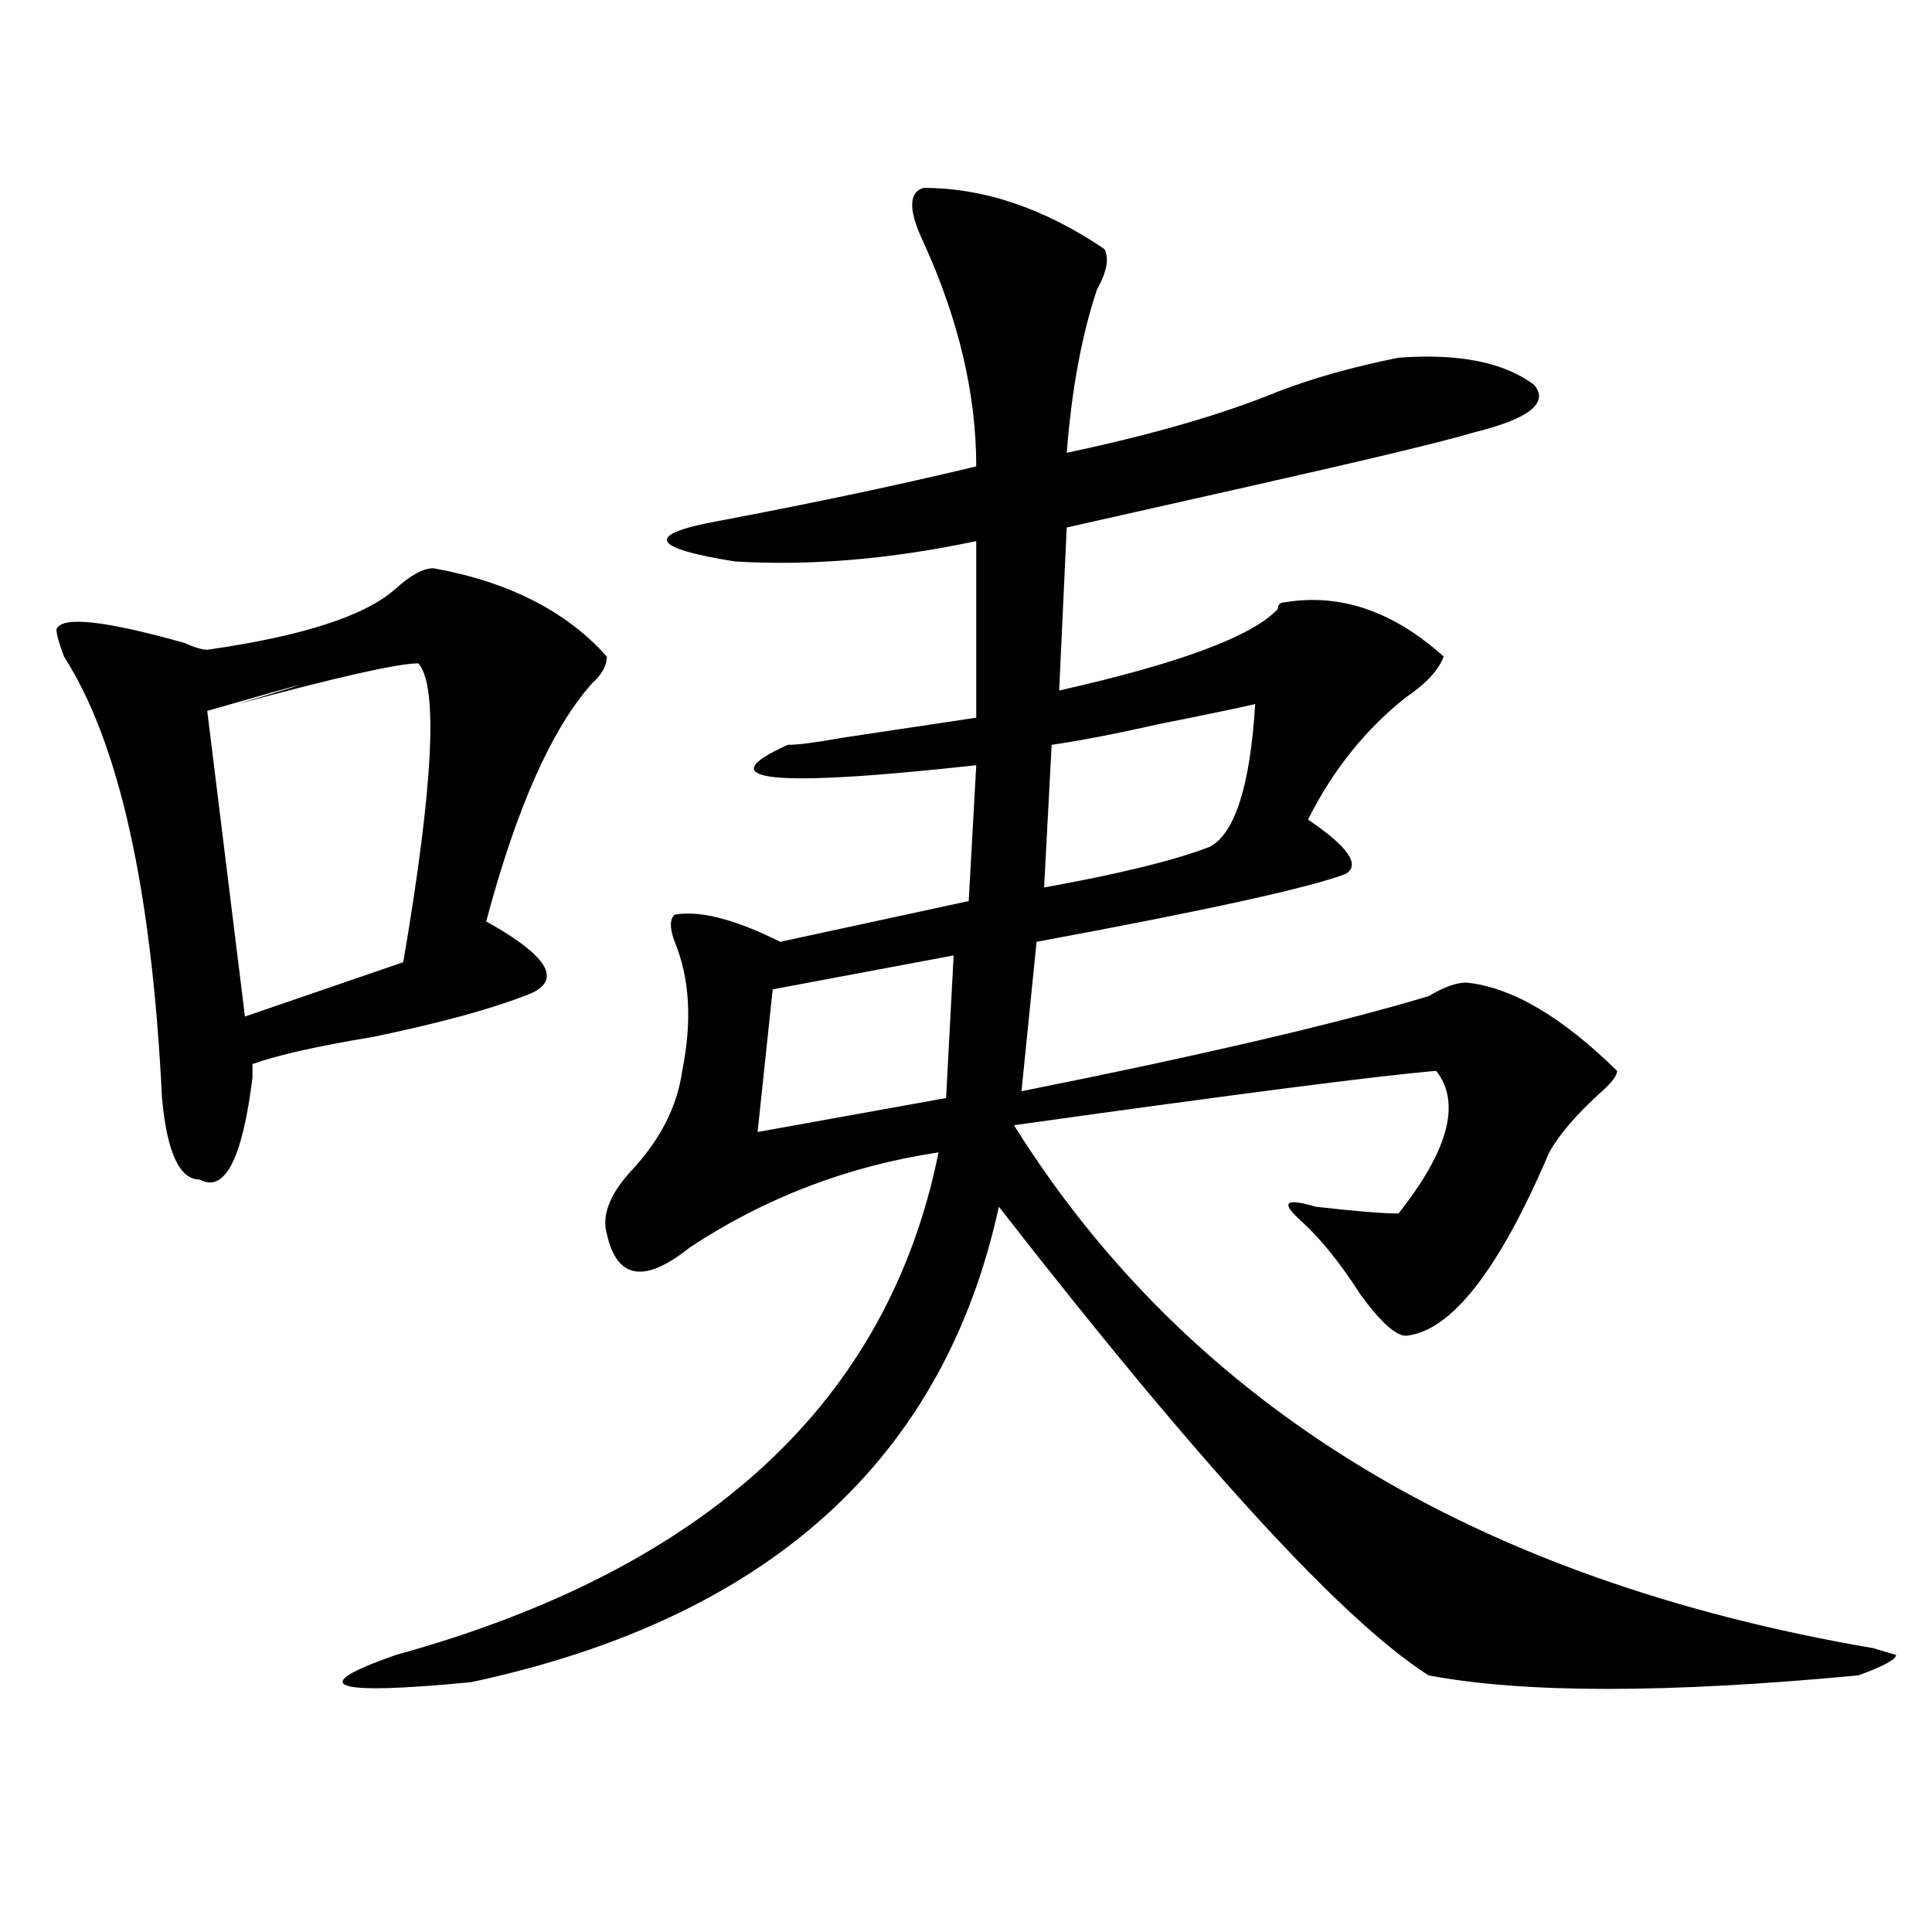
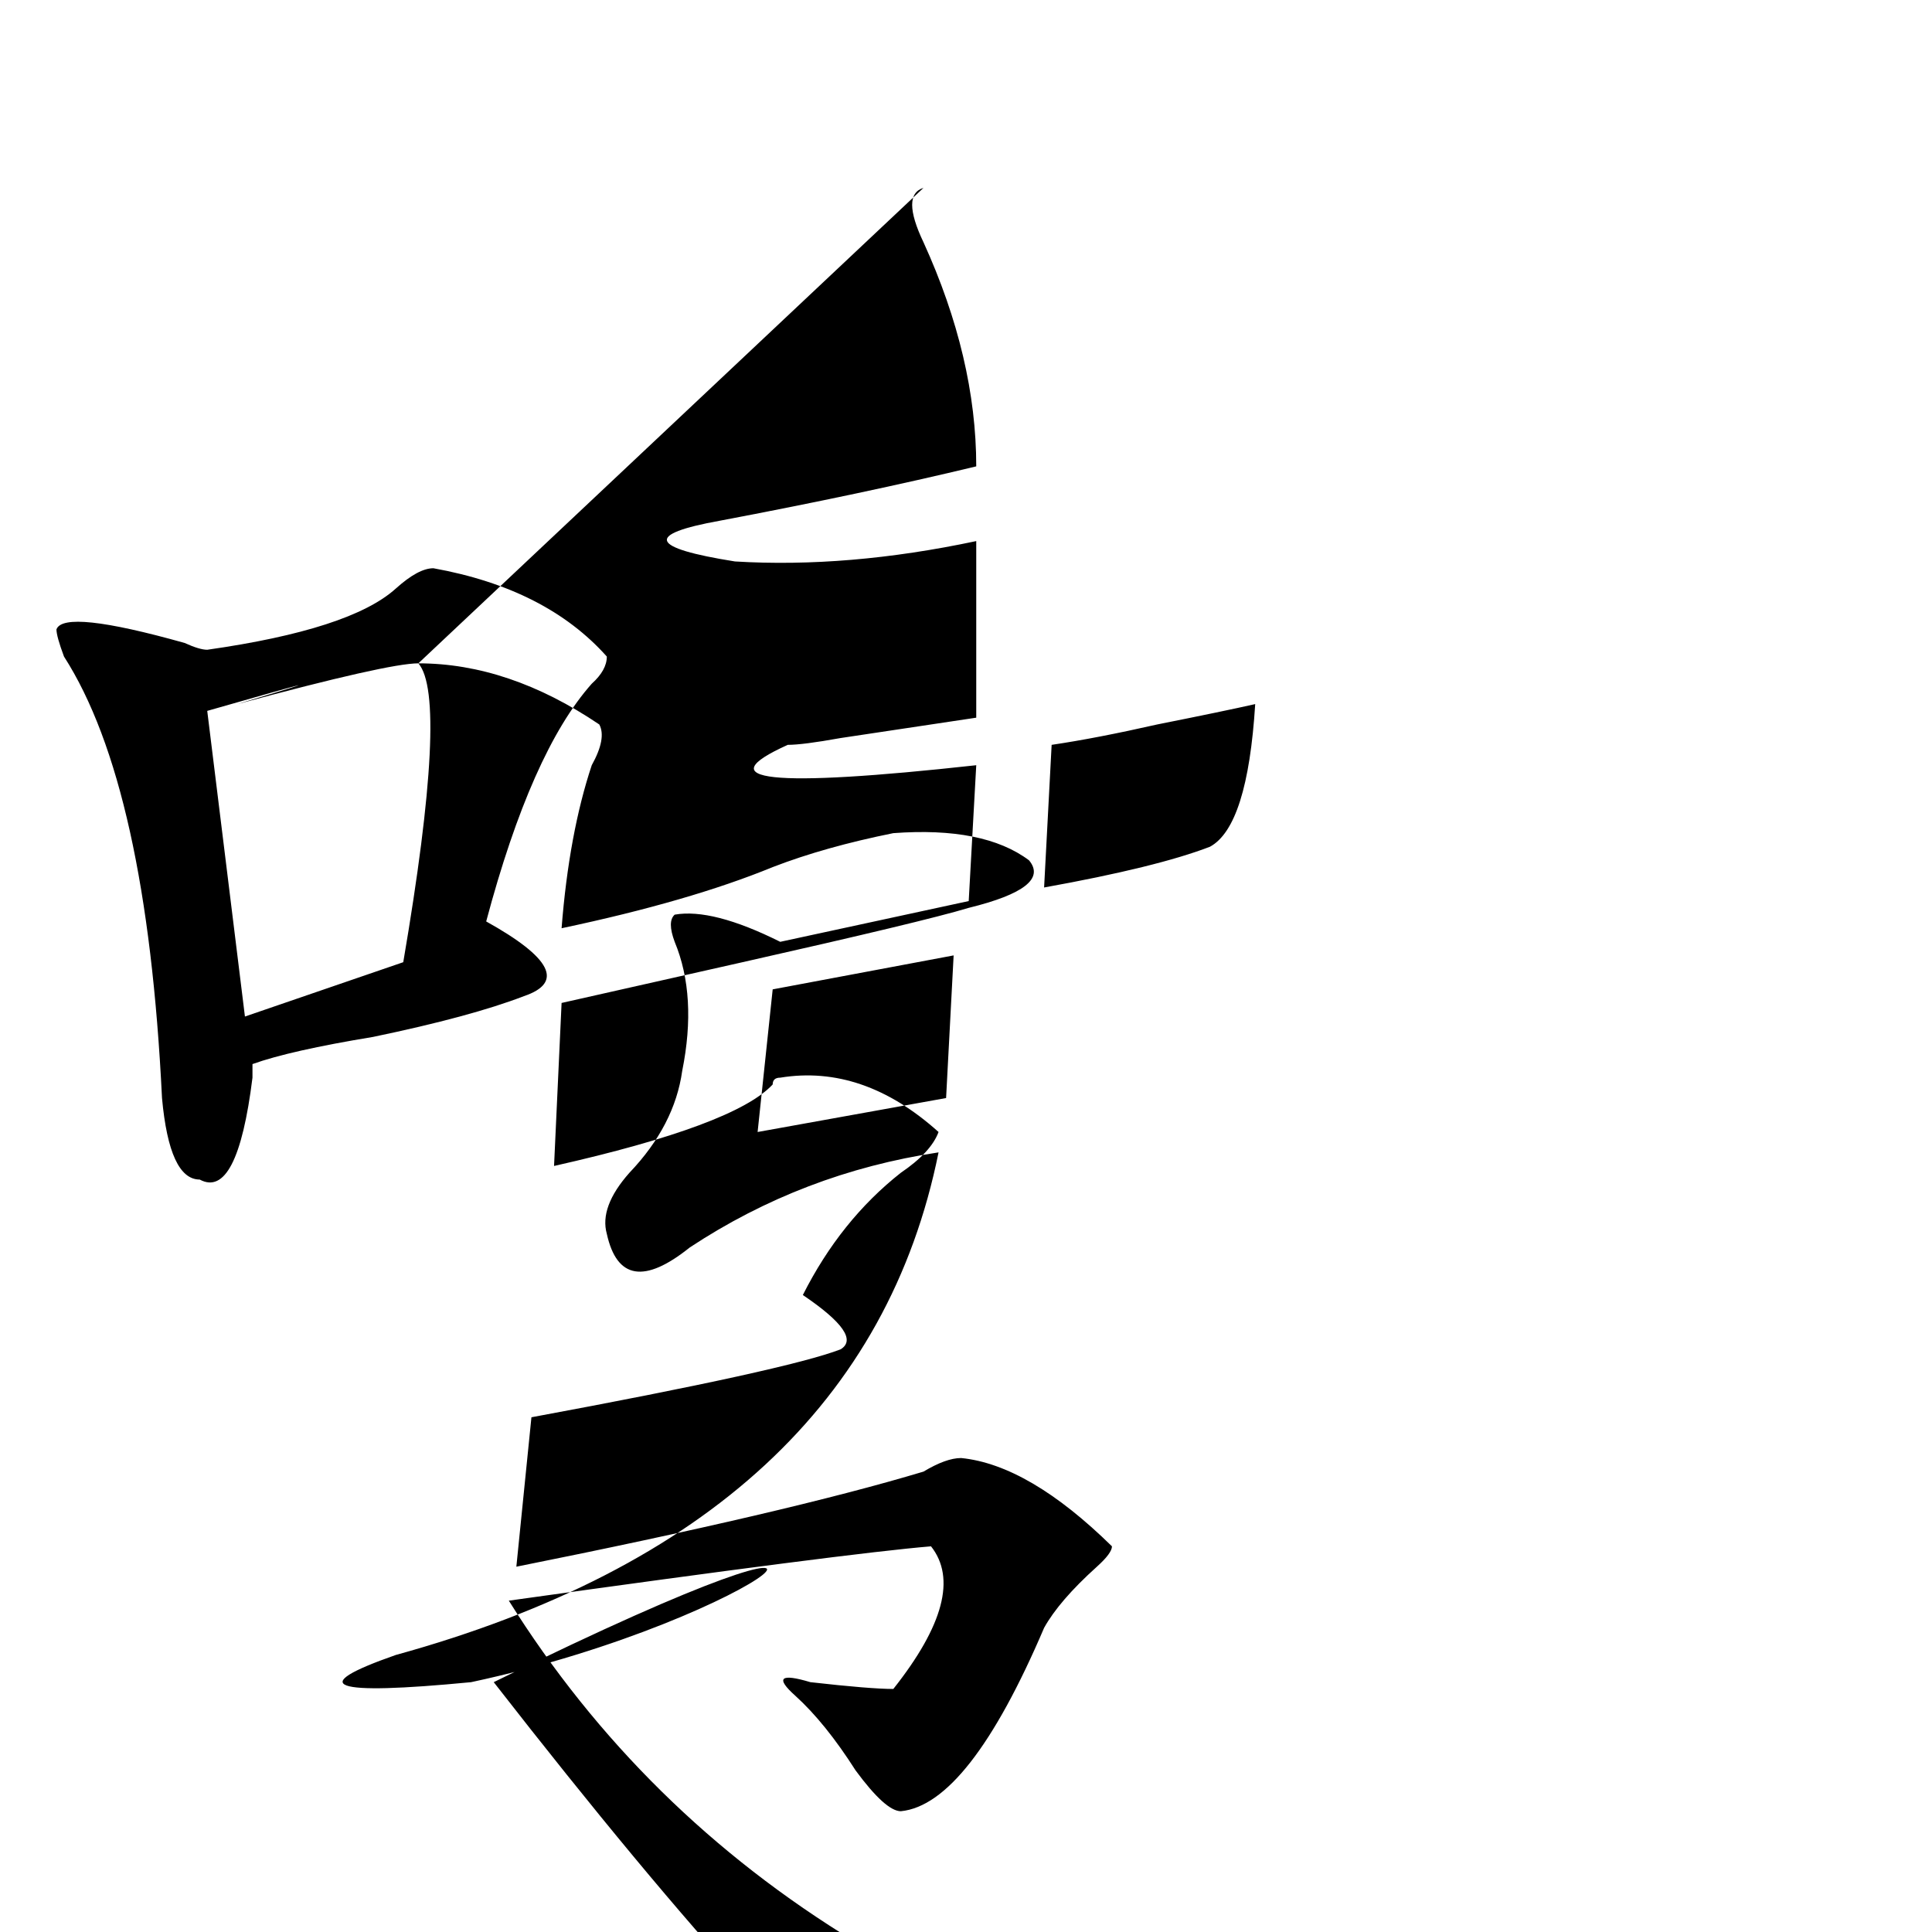
<svg xmlns="http://www.w3.org/2000/svg" version="1.1" id="图层_1" x="0px" y="0px" width="1000px" height="1000px" viewBox="0 0 1000 1000" enable-background="new 0 0 1000 1000" xml:space="preserve">
-   <path d="M224.336,294.125c39.023,7.031,68.901,22.302,89.754,45.703c0,4.724-2.622,9.393-7.805,14.063  c-20.853,23.456-39.023,64.49-54.633,123.047c33.78,18.787,40.304,31.641,19.512,38.672c-18.231,7.031-44.267,14.063-78.047,21.094  c-28.657,4.724-49.45,9.393-62.438,14.063c0,2.362,0,4.724,0,7.031c-5.243,42.188-14.329,59.766-27.316,52.734  c-10.427,0-16.95-14.063-19.512-42.188c-5.243-107.776-22.134-183.966-50.73-228.516c-2.622-7.031-3.902-11.7-3.902-14.063  c2.562-7.031,24.694-4.669,66.34,7.031c5.183,2.362,9.085,3.516,11.707,3.516c49.39-7.031,81.949-17.578,97.559-31.641  C212.629,297.64,219.093,294.125,224.336,294.125z M216.531,343.344c-10.427,0-41.646,7.031-93.656,21.094  c46.828-14.063,41.585-12.854-15.609,3.516l19.512,158.203l81.949-28.125C224.336,406.625,226.897,355.099,216.531,343.344z   M477.988,97.25c31.219,0,62.438,10.547,93.656,31.641c2.562,4.724,1.28,11.755-3.902,21.094  c-7.805,23.456-13.048,51.581-15.609,84.375c44.206-9.338,80.608-19.885,109.266-31.641c18.171-7.031,39.023-12.854,62.438-17.578  c31.219-2.307,54.633,2.362,70.242,14.063c7.805,9.393-2.622,17.578-31.219,24.609c-15.609,4.724-54.633,14.063-117.07,28.125  c-41.646,9.393-72.864,16.425-93.656,21.094l-3.902,84.375c62.438-14.063,100.12-28.125,113.168-42.188  c0-2.307,1.28-3.516,3.902-3.516c28.597-4.669,55.913,4.724,81.949,28.125c-2.622,7.031-9.146,14.063-19.512,21.094  c-20.853,16.425-37.743,37.518-50.73,63.281c20.792,14.063,27.316,23.456,19.512,28.125c-18.231,7.031-71.583,18.787-159.996,35.156  l-7.805,77.344c93.656-18.732,163.898-35.156,210.727-49.219c7.805-4.669,14.269-7.031,19.512-7.031  c23.414,2.362,49.39,17.578,78.047,45.703c0,2.362-2.622,5.878-7.805,10.547c-13.048,11.755-22.134,22.302-27.316,31.641  c-26.036,60.974-50.73,92.615-74.145,94.922c-5.243,0-13.048-7.031-23.414-21.094c-10.427-16.37-20.853-29.279-31.219-38.672  c-10.427-9.338-7.805-11.7,7.805-7.031c20.792,2.362,35.121,3.516,42.926,3.516c25.976-32.794,32.499-57.404,19.512-73.828  c-28.657,2.362-101.461,11.755-218.531,28.125c91.034,145.349,239.323,235.547,444.867,270.703l11.707,3.516  c0,2.307-6.524,5.823-19.512,10.547c-98.899,9.338-173.044,9.338-222.434,0c-44.267-28.125-118.411-108.984-222.434-242.578  C488.354,755.88,397.319,837.838,243.848,870.687c-72.864,7.031-85.852,2.307-39.023-14.063  c161.276-44.495,254.933-131.232,280.969-260.156c-46.828,7.031-89.754,23.456-128.777,49.219  c-23.414,18.787-37.743,16.425-42.926-7.031c-2.622-9.338,1.28-19.885,11.707-31.641c15.609-16.37,24.694-33.948,27.316-52.734  c5.183-25.763,3.902-48.01-3.902-66.797c-2.622-7.031-2.622-11.7,0-14.063c12.987-2.307,31.219,2.362,54.633,14.063l97.559-21.094  l3.902-70.313c-106.704,11.755-139.204,8.24-97.559-10.547c5.183,0,14.269-1.154,27.316-3.516  c31.219-4.669,54.633-8.185,70.242-10.547v-91.406c-44.267,9.393-85.852,12.909-124.875,10.547  c-44.267-7.031-46.828-14.063-7.805-21.094c49.39-9.338,93.656-18.732,132.68-28.125c0-37.463-9.146-76.135-27.316-116.016  C470.184,109.005,470.184,99.612,477.988,97.25z M493.598,494.515l-93.656,17.578l-7.805,73.828l97.559-17.578L493.598,494.515z   M649.691,364.437c-10.427,2.362-27.316,5.878-50.73,10.547c-20.853,4.724-39.023,8.24-54.633,10.547l-3.902,73.828  c39.023-7.031,67.62-14.063,85.852-21.094C639.265,431.234,647.069,406.625,649.691,364.437z" />
+   <path d="M224.336,294.125c39.023,7.031,68.901,22.302,89.754,45.703c0,4.724-2.622,9.393-7.805,14.063  c-20.853,23.456-39.023,64.49-54.633,123.047c33.78,18.787,40.304,31.641,19.512,38.672c-18.231,7.031-44.267,14.063-78.047,21.094  c-28.657,4.724-49.45,9.393-62.438,14.063c0,2.362,0,4.724,0,7.031c-5.243,42.188-14.329,59.766-27.316,52.734  c-10.427,0-16.95-14.063-19.512-42.188c-5.243-107.776-22.134-183.966-50.73-228.516c-2.622-7.031-3.902-11.7-3.902-14.063  c2.562-7.031,24.694-4.669,66.34,7.031c5.183,2.362,9.085,3.516,11.707,3.516c49.39-7.031,81.949-17.578,97.559-31.641  C212.629,297.64,219.093,294.125,224.336,294.125z M216.531,343.344c-10.427,0-41.646,7.031-93.656,21.094  c46.828-14.063,41.585-12.854-15.609,3.516l19.512,158.203l81.949-28.125C224.336,406.625,226.897,355.099,216.531,343.344z   c31.219,0,62.438,10.547,93.656,31.641c2.562,4.724,1.28,11.755-3.902,21.094  c-7.805,23.456-13.048,51.581-15.609,84.375c44.206-9.338,80.608-19.885,109.266-31.641c18.171-7.031,39.023-12.854,62.438-17.578  c31.219-2.307,54.633,2.362,70.242,14.063c7.805,9.393-2.622,17.578-31.219,24.609c-15.609,4.724-54.633,14.063-117.07,28.125  c-41.646,9.393-72.864,16.425-93.656,21.094l-3.902,84.375c62.438-14.063,100.12-28.125,113.168-42.188  c0-2.307,1.28-3.516,3.902-3.516c28.597-4.669,55.913,4.724,81.949,28.125c-2.622,7.031-9.146,14.063-19.512,21.094  c-20.853,16.425-37.743,37.518-50.73,63.281c20.792,14.063,27.316,23.456,19.512,28.125c-18.231,7.031-71.583,18.787-159.996,35.156  l-7.805,77.344c93.656-18.732,163.898-35.156,210.727-49.219c7.805-4.669,14.269-7.031,19.512-7.031  c23.414,2.362,49.39,17.578,78.047,45.703c0,2.362-2.622,5.878-7.805,10.547c-13.048,11.755-22.134,22.302-27.316,31.641  c-26.036,60.974-50.73,92.615-74.145,94.922c-5.243,0-13.048-7.031-23.414-21.094c-10.427-16.37-20.853-29.279-31.219-38.672  c-10.427-9.338-7.805-11.7,7.805-7.031c20.792,2.362,35.121,3.516,42.926,3.516c25.976-32.794,32.499-57.404,19.512-73.828  c-28.657,2.362-101.461,11.755-218.531,28.125c91.034,145.349,239.323,235.547,444.867,270.703l11.707,3.516  c0,2.307-6.524,5.823-19.512,10.547c-98.899,9.338-173.044,9.338-222.434,0c-44.267-28.125-118.411-108.984-222.434-242.578  C488.354,755.88,397.319,837.838,243.848,870.687c-72.864,7.031-85.852,2.307-39.023-14.063  c161.276-44.495,254.933-131.232,280.969-260.156c-46.828,7.031-89.754,23.456-128.777,49.219  c-23.414,18.787-37.743,16.425-42.926-7.031c-2.622-9.338,1.28-19.885,11.707-31.641c15.609-16.37,24.694-33.948,27.316-52.734  c5.183-25.763,3.902-48.01-3.902-66.797c-2.622-7.031-2.622-11.7,0-14.063c12.987-2.307,31.219,2.362,54.633,14.063l97.559-21.094  l3.902-70.313c-106.704,11.755-139.204,8.24-97.559-10.547c5.183,0,14.269-1.154,27.316-3.516  c31.219-4.669,54.633-8.185,70.242-10.547v-91.406c-44.267,9.393-85.852,12.909-124.875,10.547  c-44.267-7.031-46.828-14.063-7.805-21.094c49.39-9.338,93.656-18.732,132.68-28.125c0-37.463-9.146-76.135-27.316-116.016  C470.184,109.005,470.184,99.612,477.988,97.25z M493.598,494.515l-93.656,17.578l-7.805,73.828l97.559-17.578L493.598,494.515z   M649.691,364.437c-10.427,2.362-27.316,5.878-50.73,10.547c-20.853,4.724-39.023,8.24-54.633,10.547l-3.902,73.828  c39.023-7.031,67.62-14.063,85.852-21.094C639.265,431.234,647.069,406.625,649.691,364.437z" />
</svg>